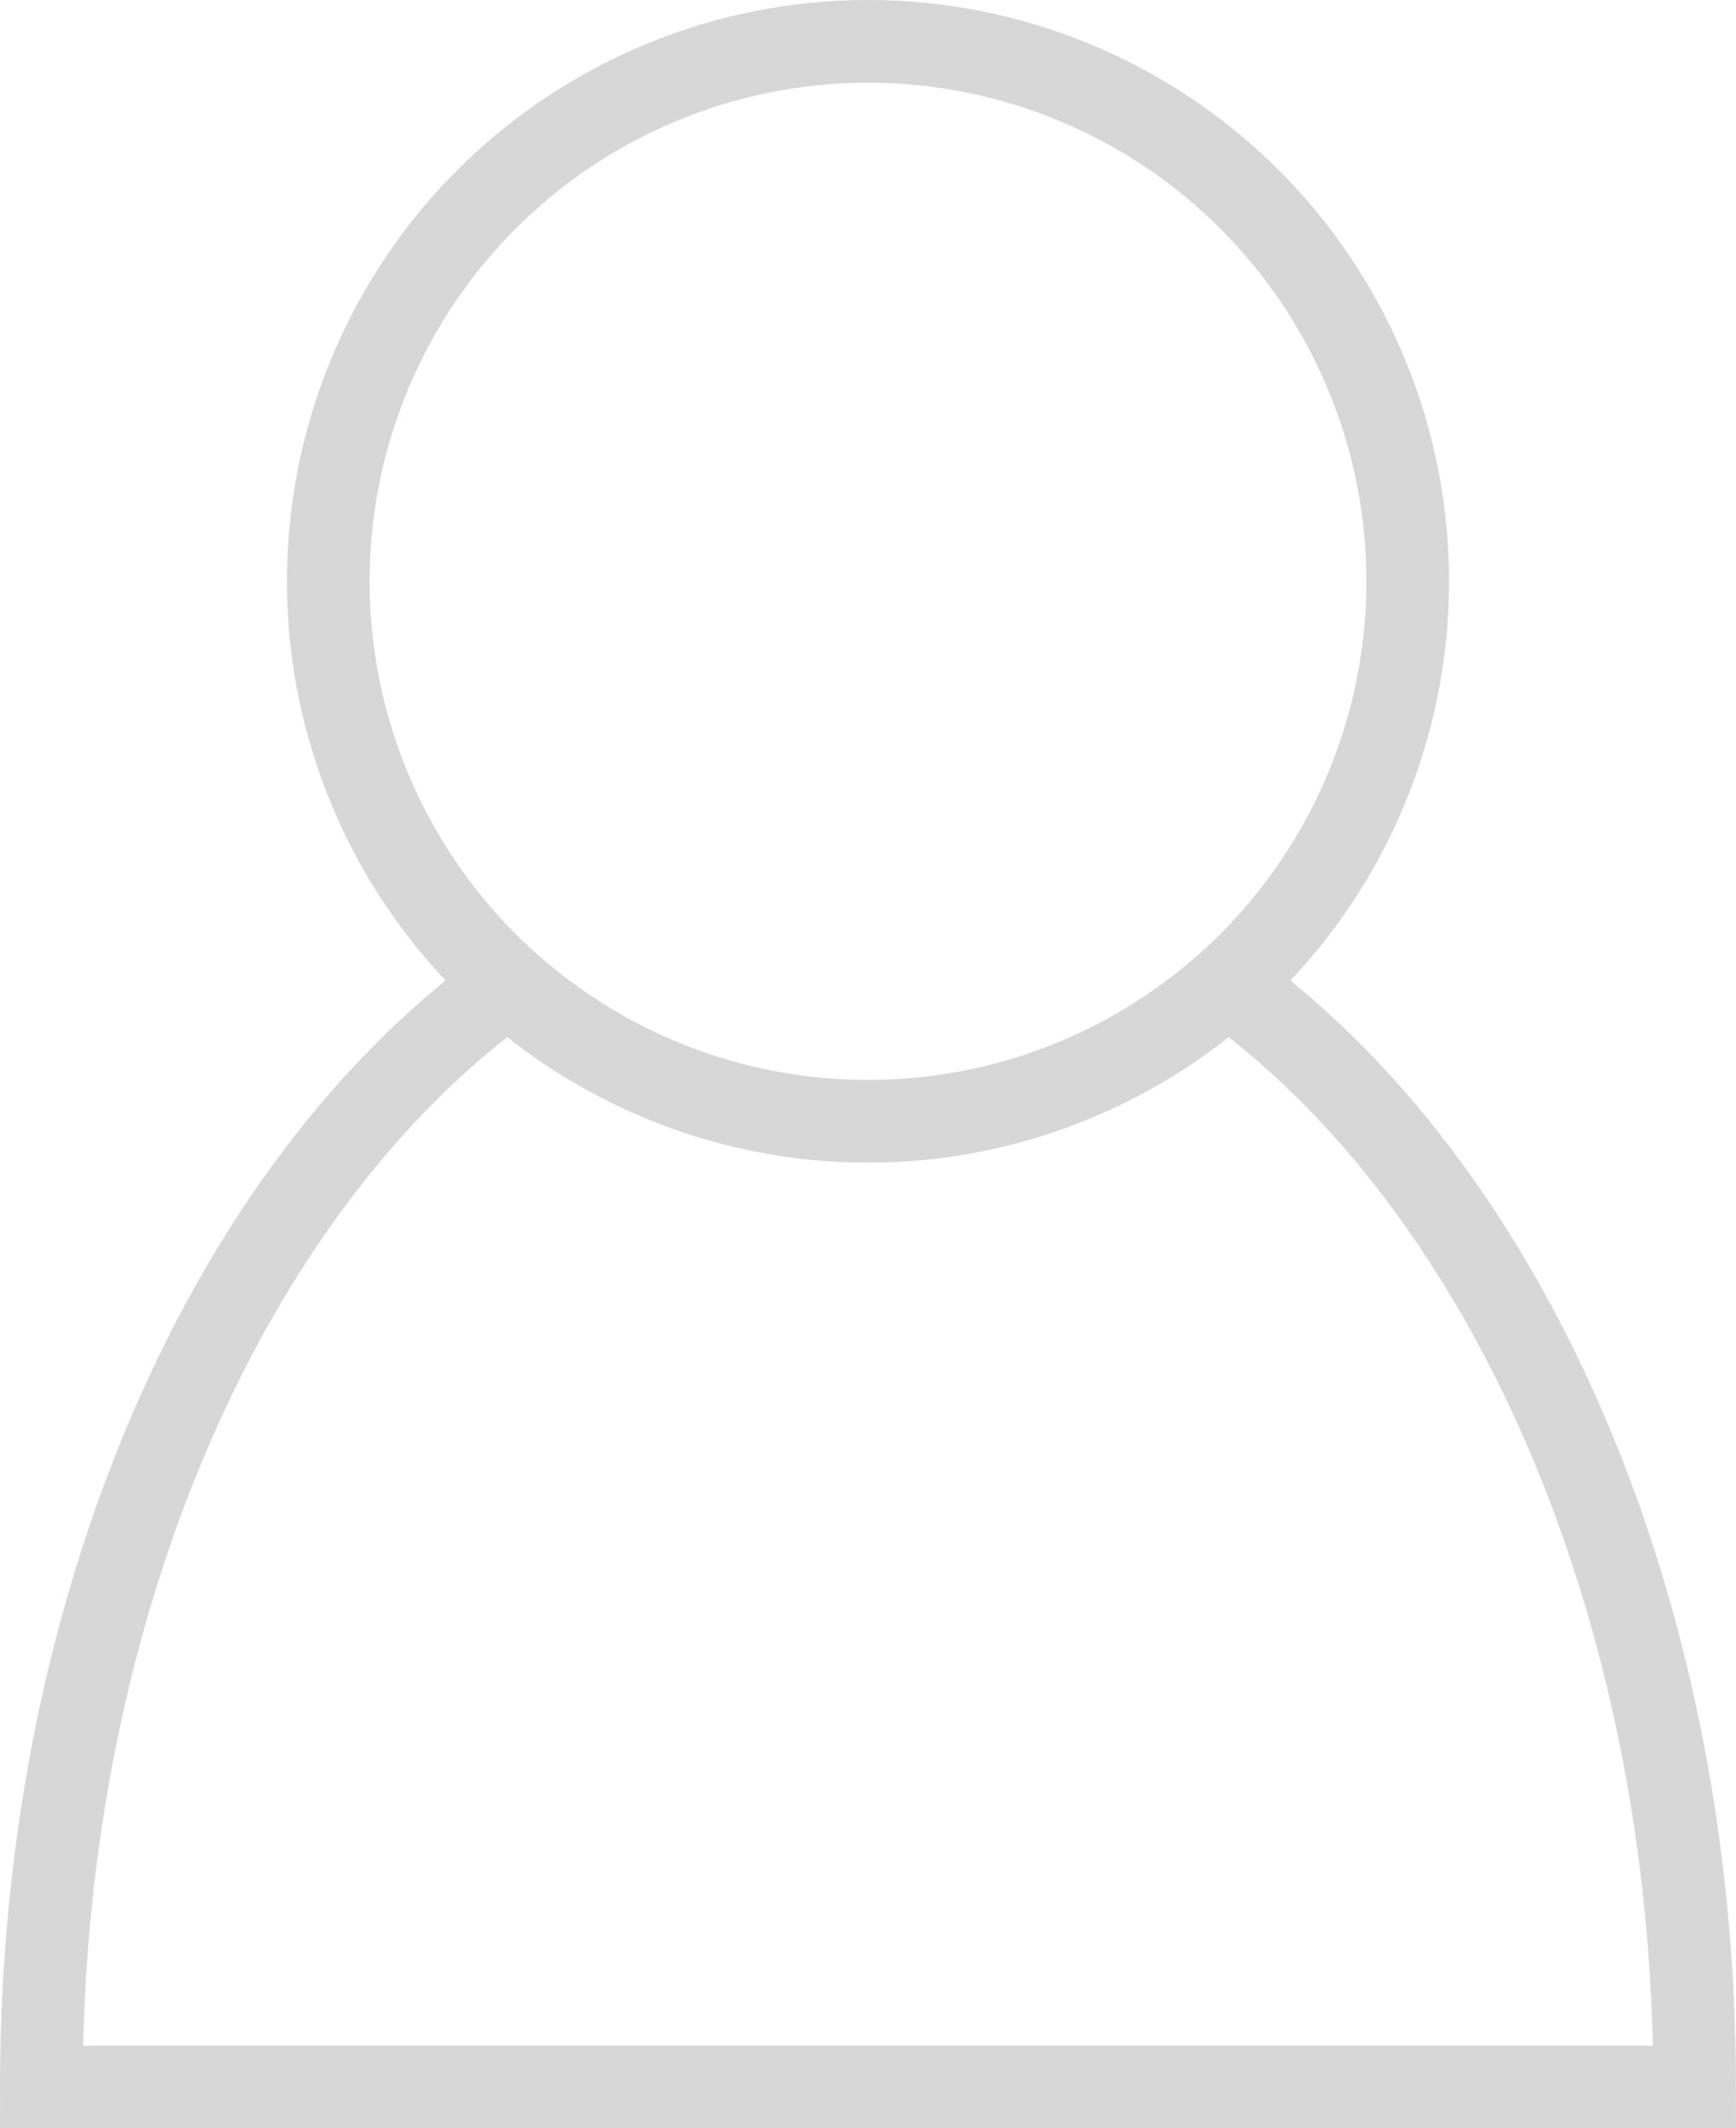
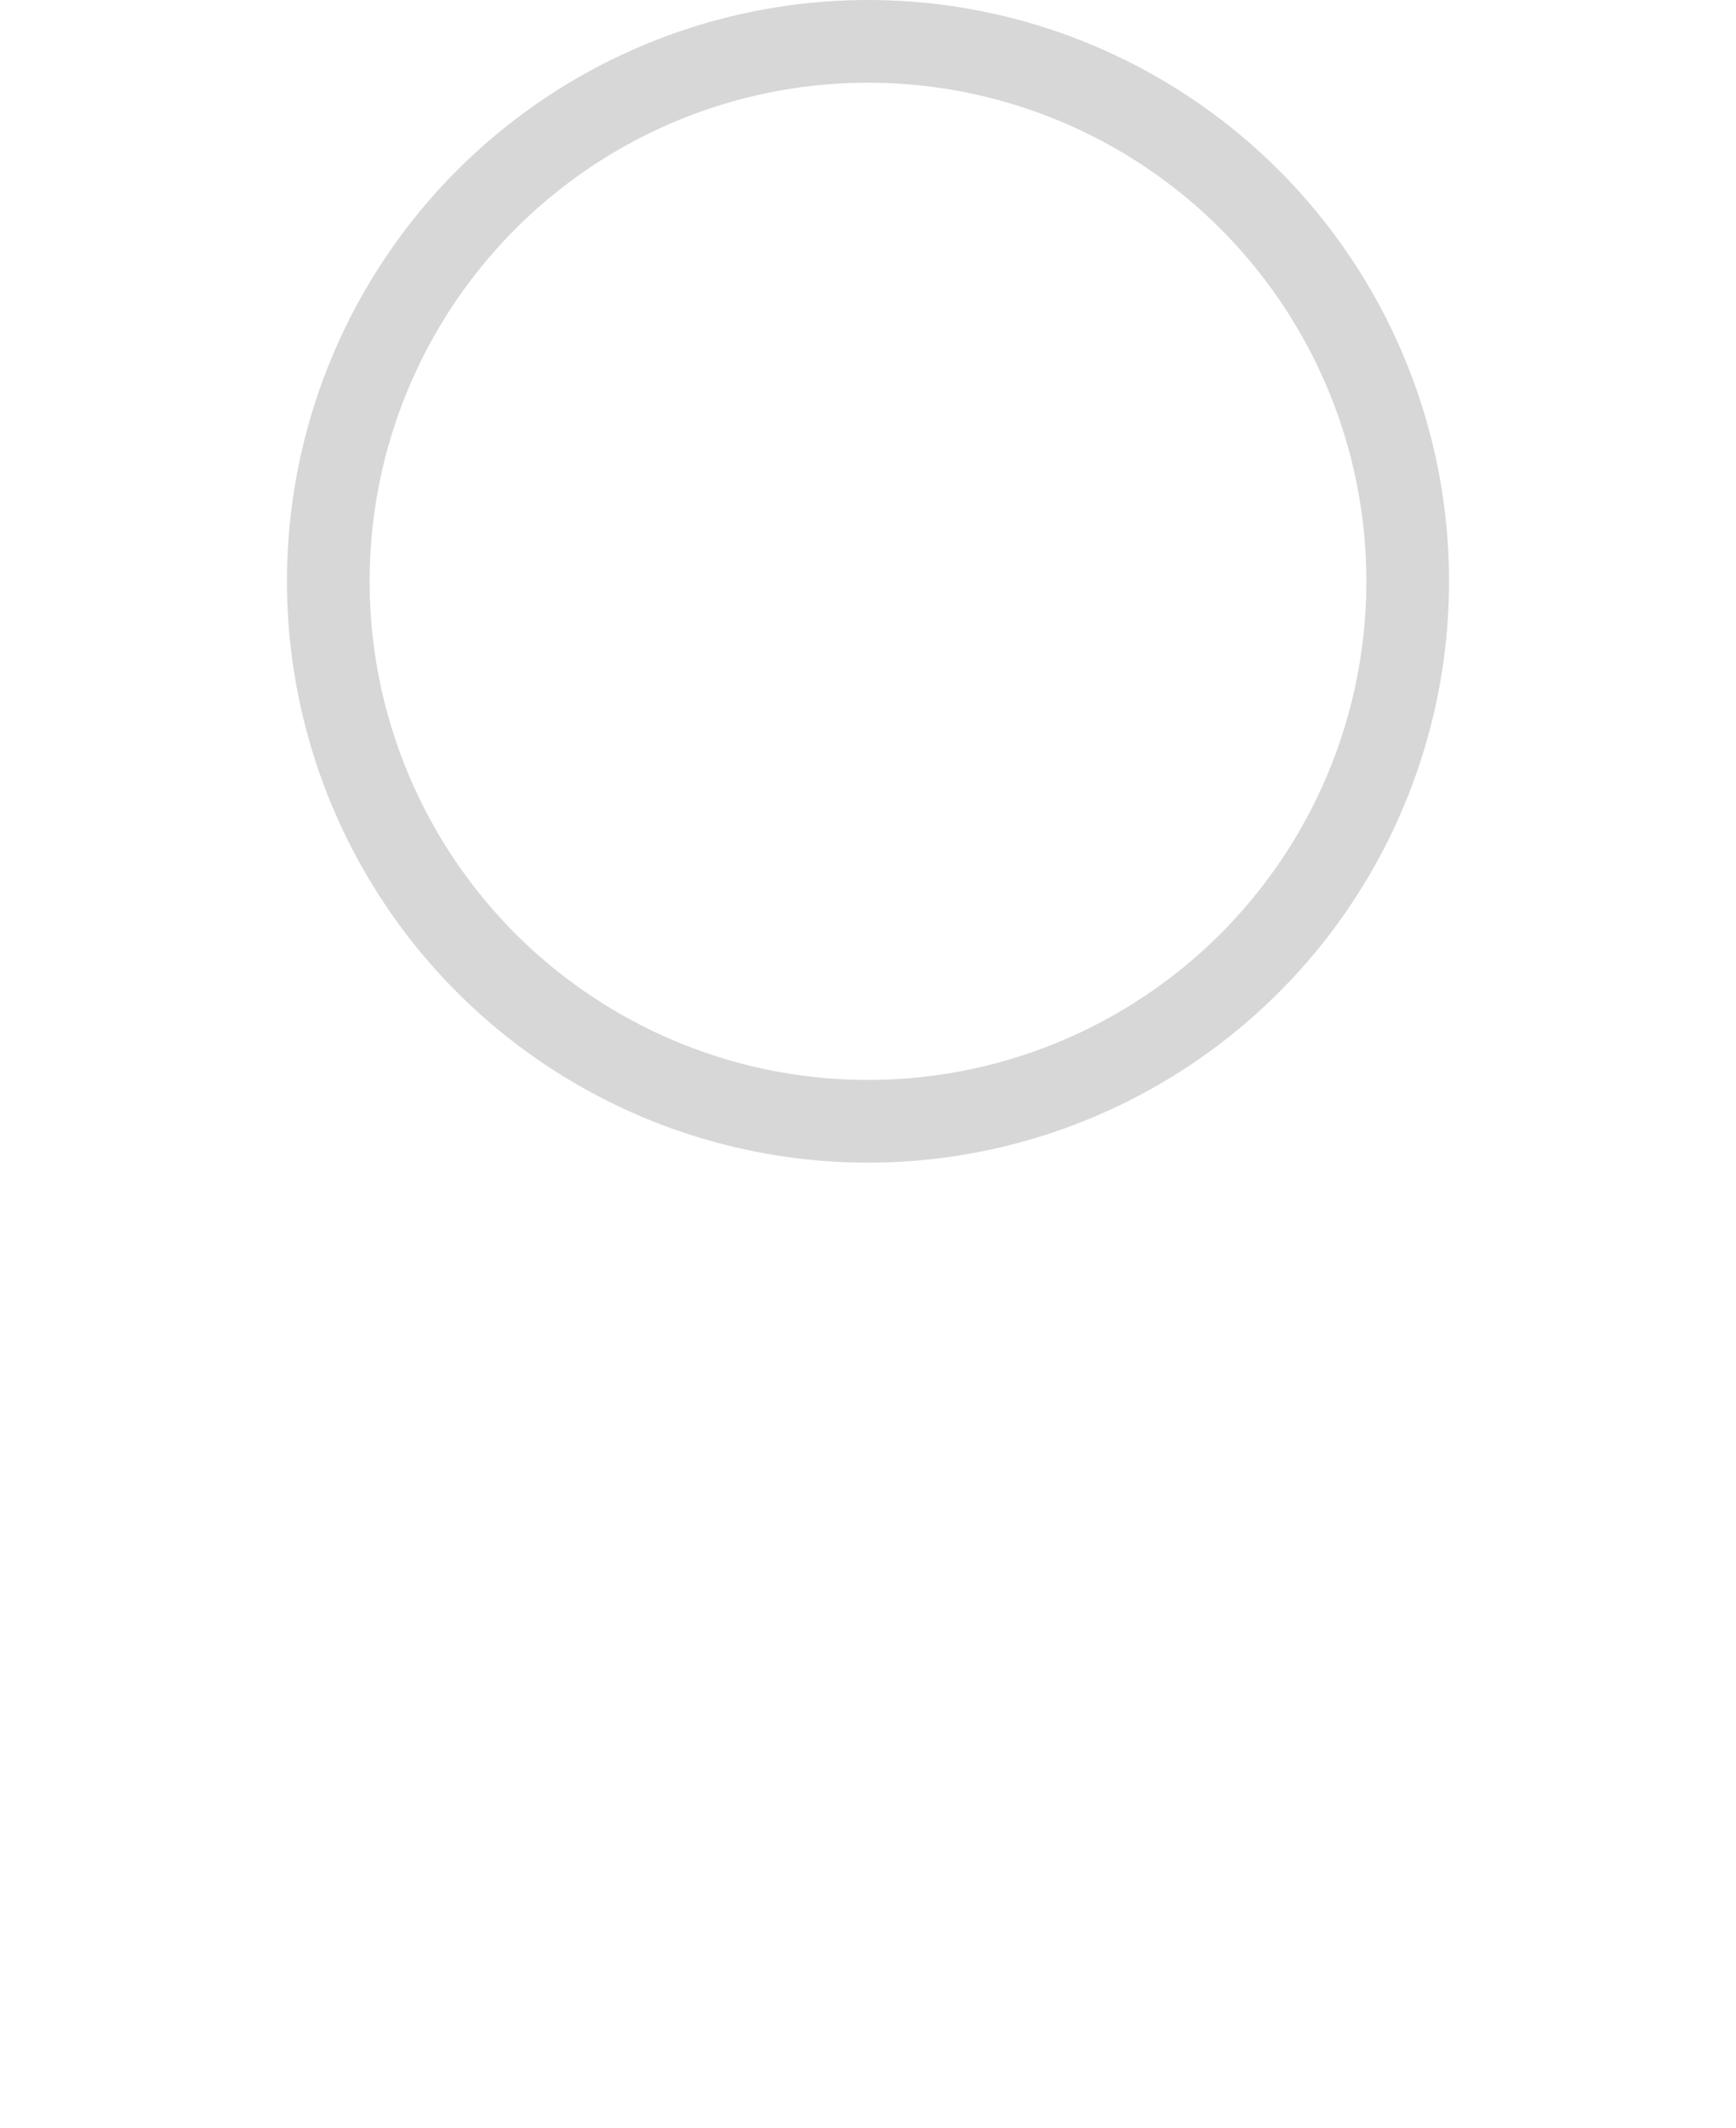
<svg xmlns="http://www.w3.org/2000/svg" width="31.5" height="38.599" viewBox="0 0 31.5 38.599">
  <g id="ico_attendance" transform="translate(-38.762 -118.75)">
    <circle id="Ellipse_78" data-name="Ellipse 78" cx="9.793" cy="9.793" r="9.793" transform="translate(44.719 119.5)" fill="none" stroke="#d7d7d7" stroke-miterlimit="10" stroke-width="1.5" />
-     <path id="Path_6404" data-name="Path 6404" d="M61.058,146.269c5,3.6,8.454,11.191,8.454,19.977h-30c0-8.786,3.45-16.379,8.454-19.977" transform="translate(0 -9.646)" fill="none" stroke="#d7d7d7" stroke-miterlimit="10" stroke-width="1.5" />
  </g>
</svg>